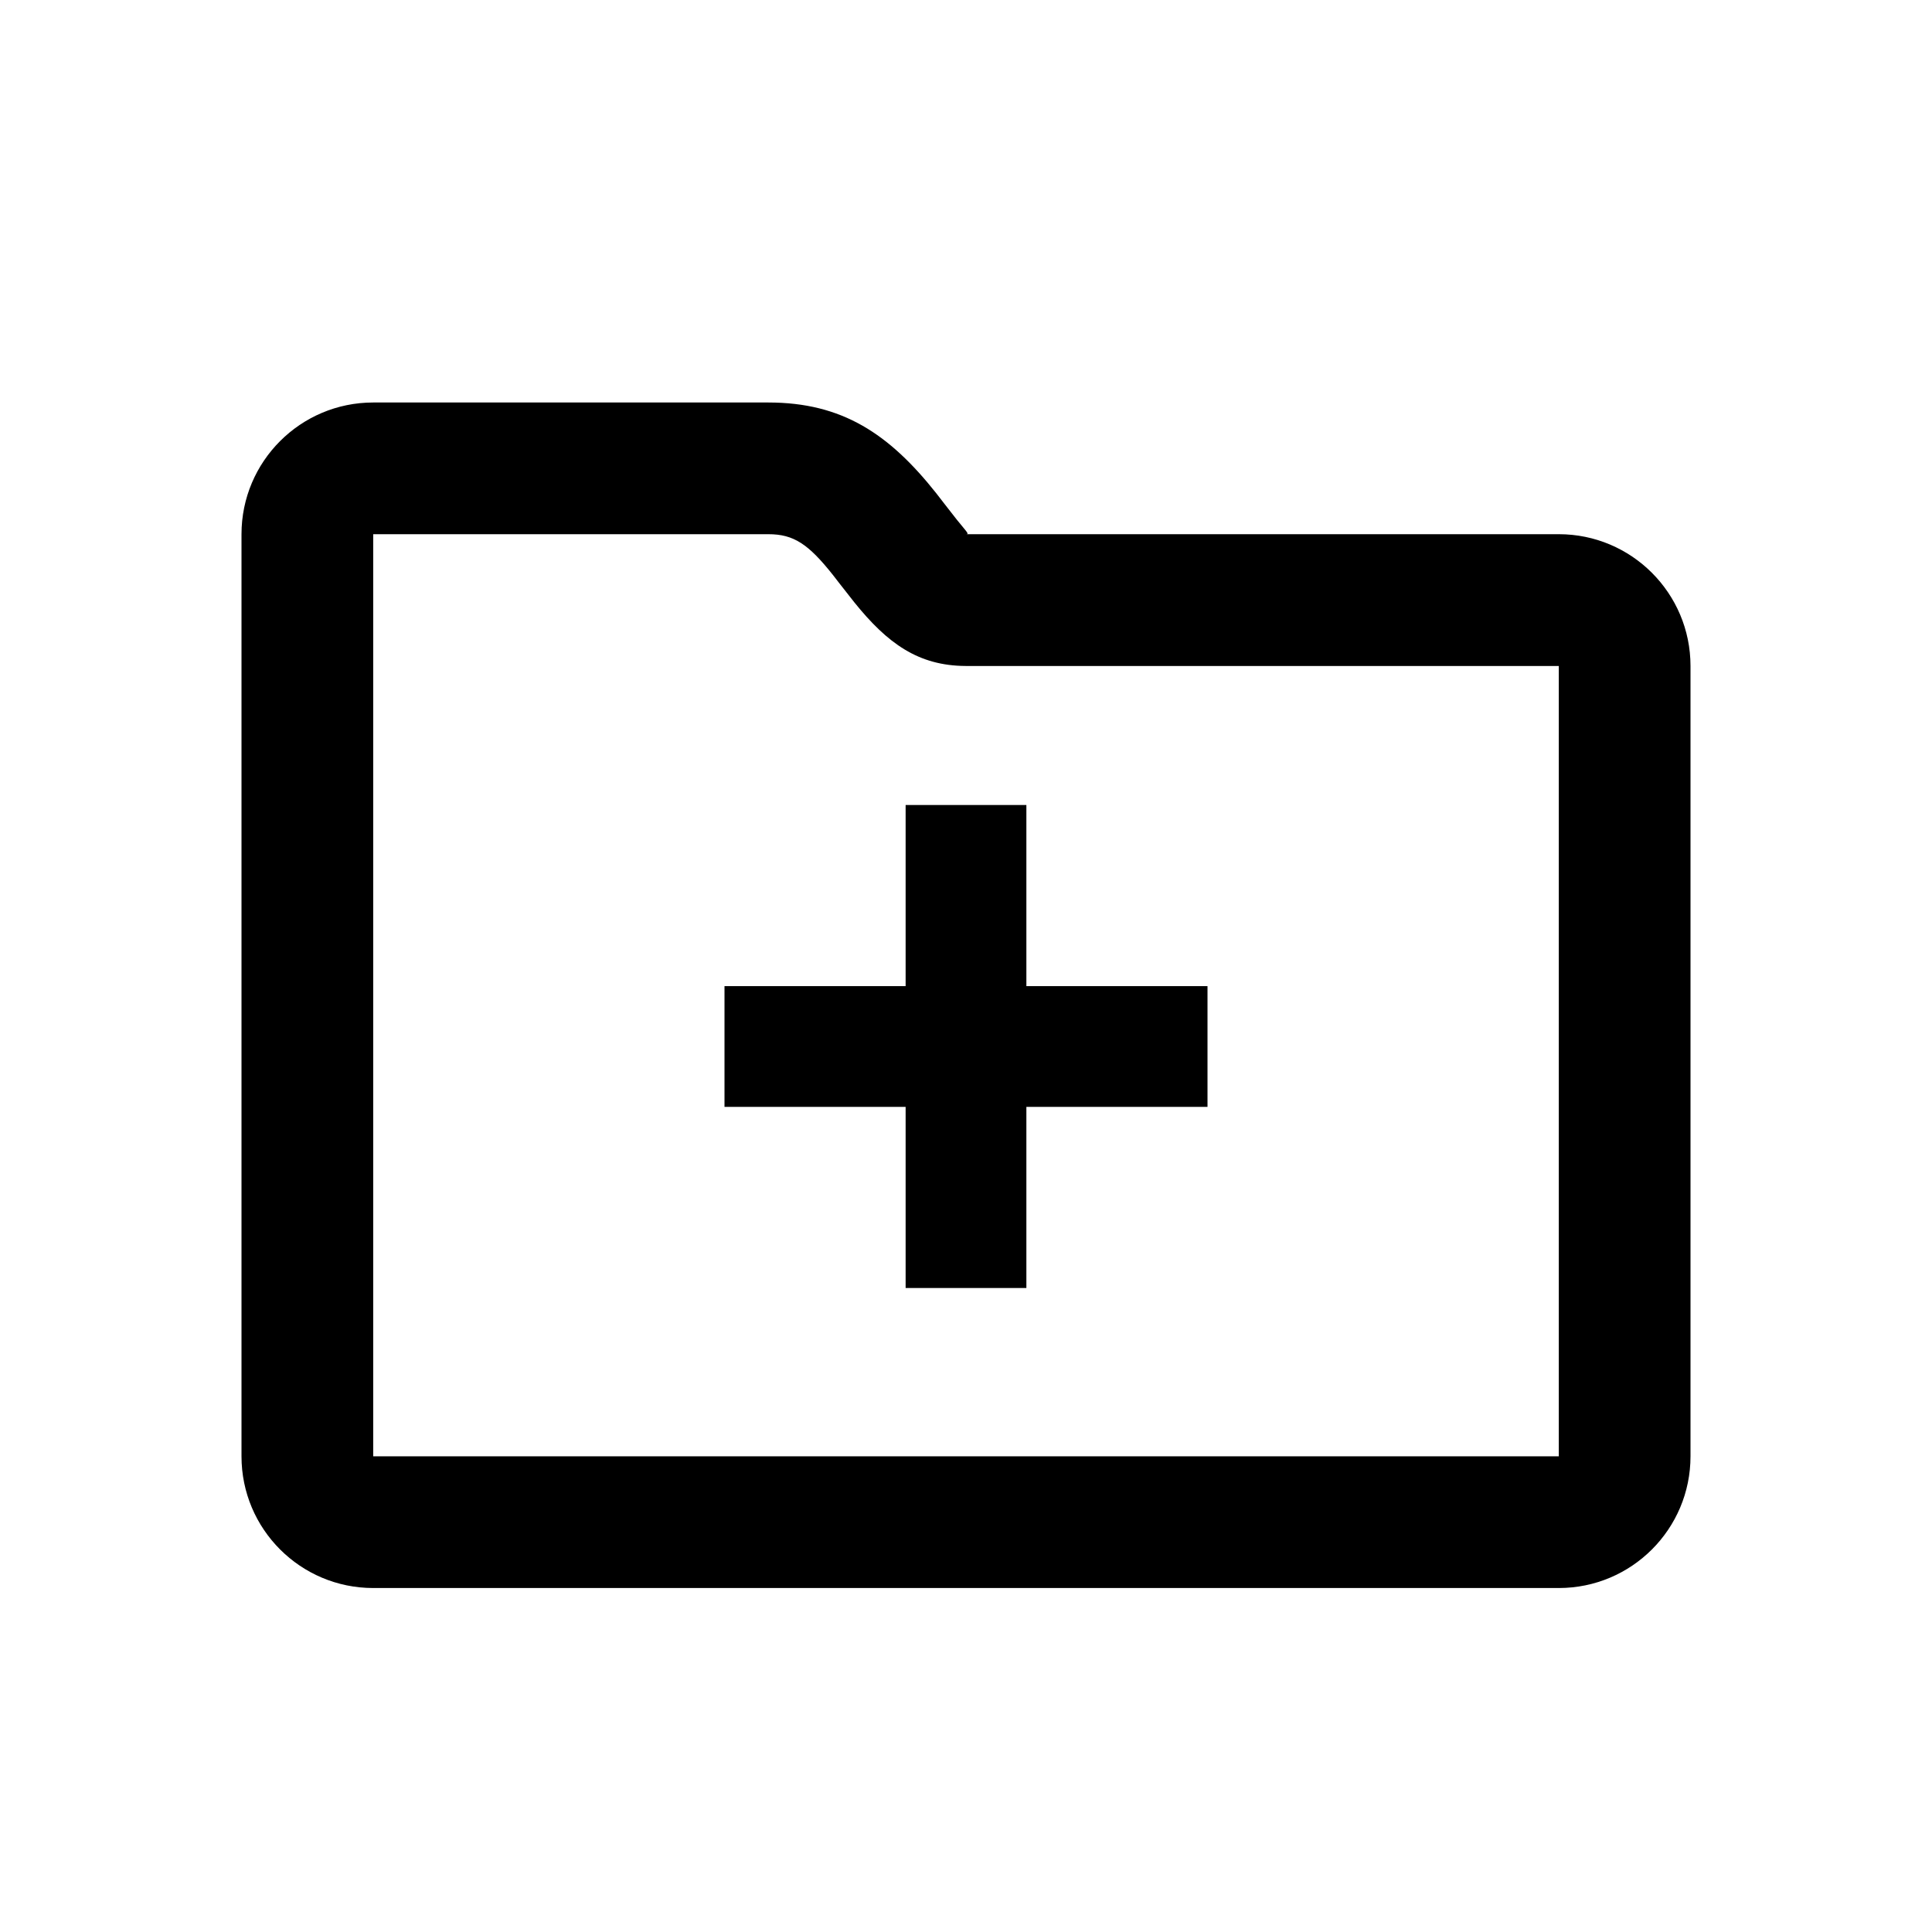
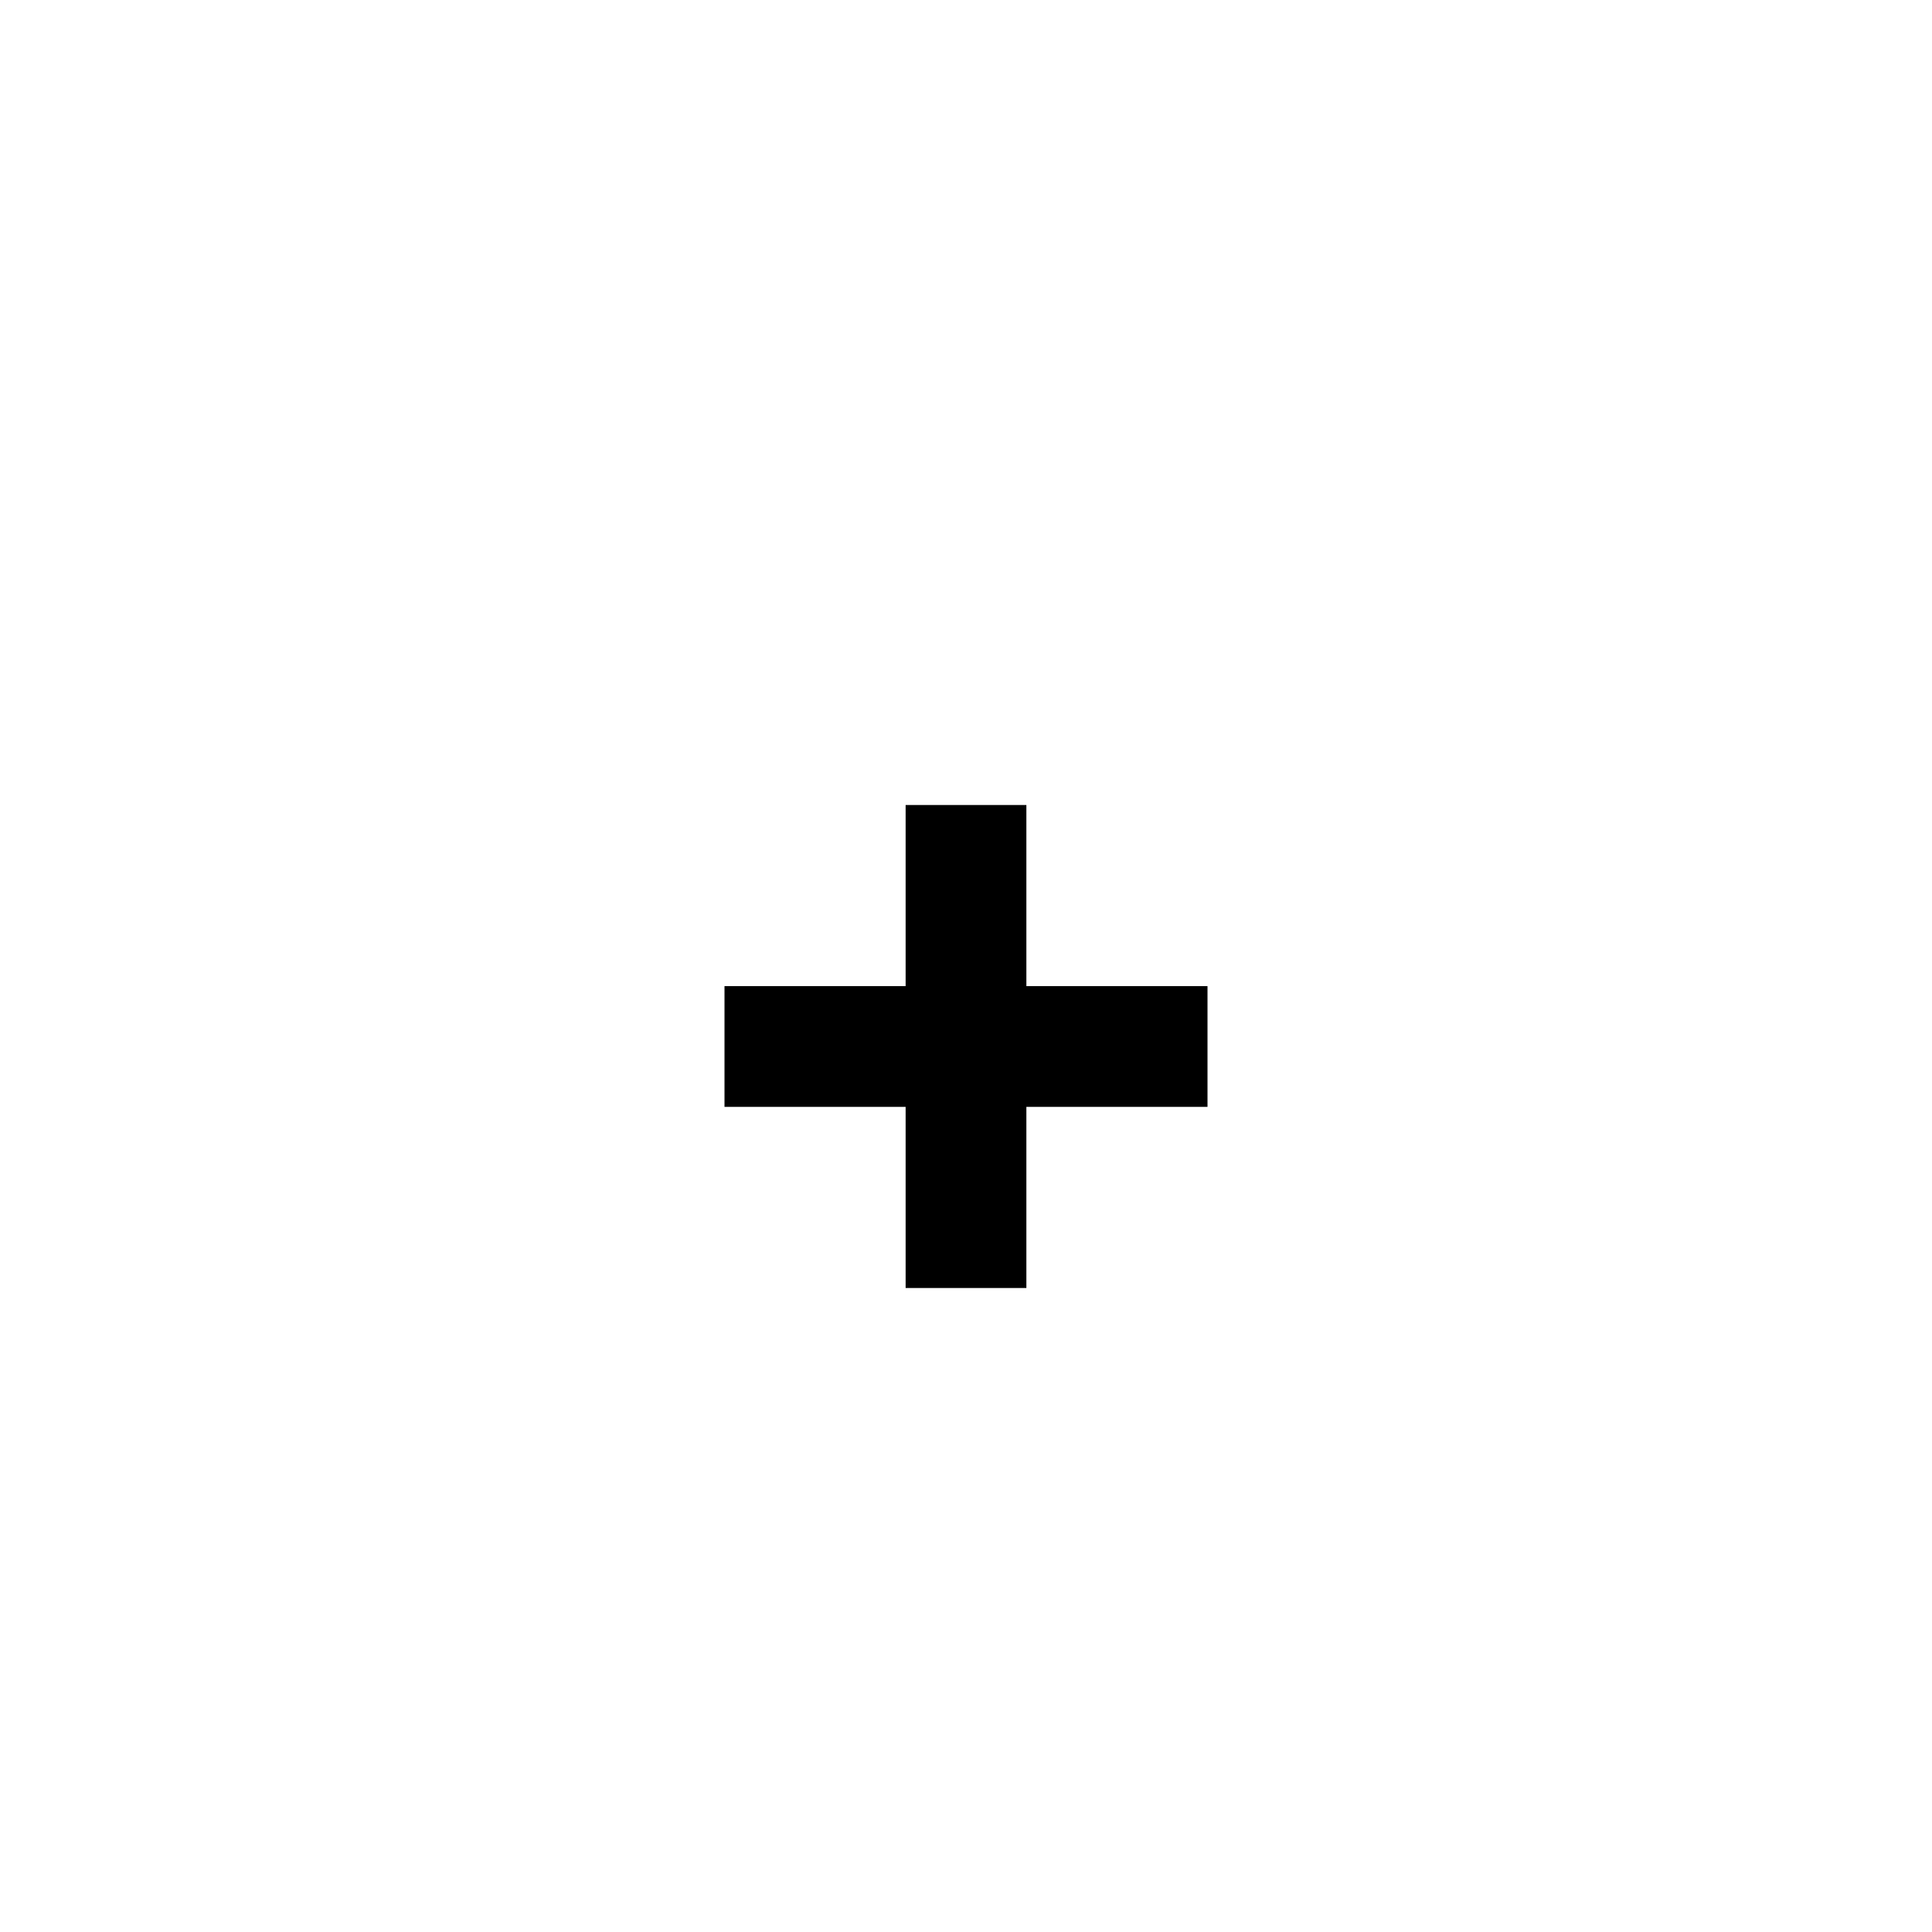
<svg xmlns="http://www.w3.org/2000/svg" width="800px" height="800px" viewBox="0 0 24 24" fill="none">
  <path d="M12.75 16H11.25V13.75H9V12.25H11.25V10H12.75V12.25H15V13.75H12.75V16Z" fill="#000000" />
-   <path fill-rule="evenodd" clip-rule="evenodd" d="M19.364 6.636C20.267 6.636 21 7.369 21 8.273V18.091C21 18.995 20.267 19.727 19.364 19.727H4.636C3.733 19.727 3 18.995 3 18.091V6.636C3 5.733 3.733 5 4.636 5H9.545C10.462 5 11.045 5.389 11.631 6.128C11.647 6.149 11.687 6.199 11.73 6.256C11.792 6.335 11.862 6.426 11.887 6.457C11.913 6.488 11.934 6.514 11.952 6.536C12.024 6.623 12.034 6.636 12.002 6.636H19.364ZM19.364 18.091V8.273L11.996 8.273C11.408 8.27 11.025 7.994 10.614 7.484C10.577 7.438 10.486 7.322 10.42 7.237C10.386 7.192 10.358 7.157 10.349 7.145C10.042 6.758 9.86 6.636 9.545 6.636H4.636V18.091H19.364Z" fill="#000000" />
</svg>